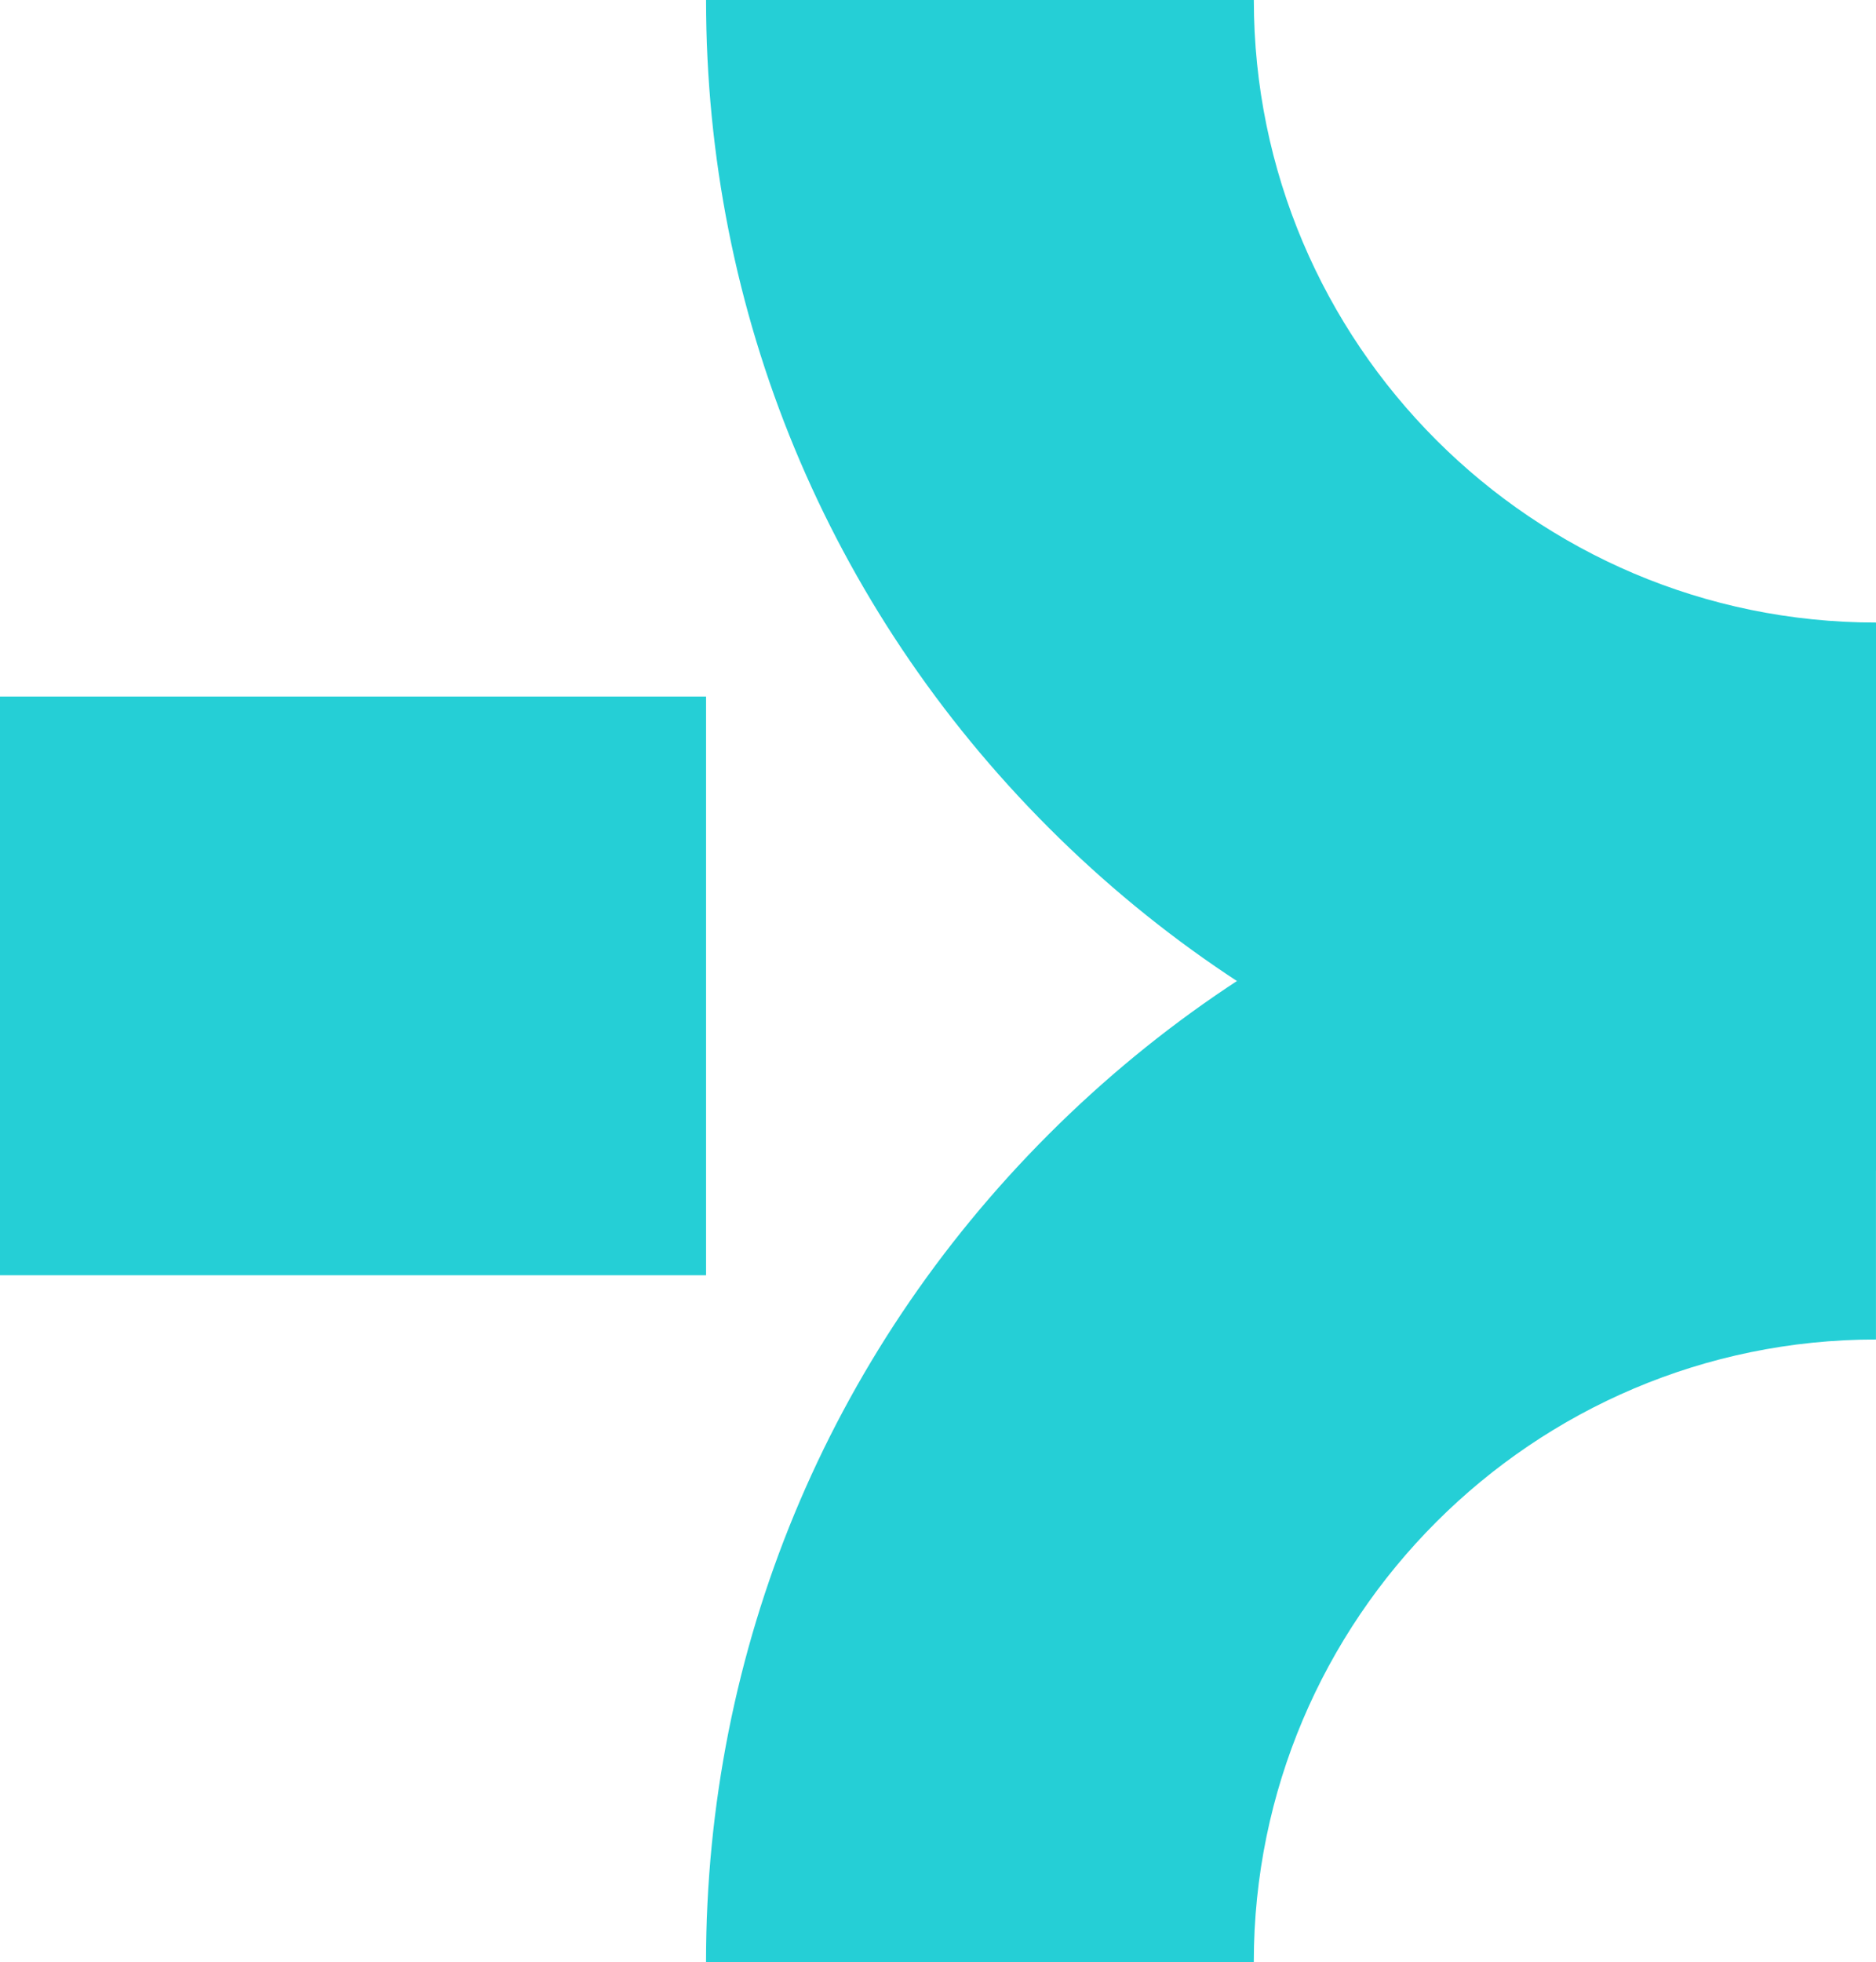
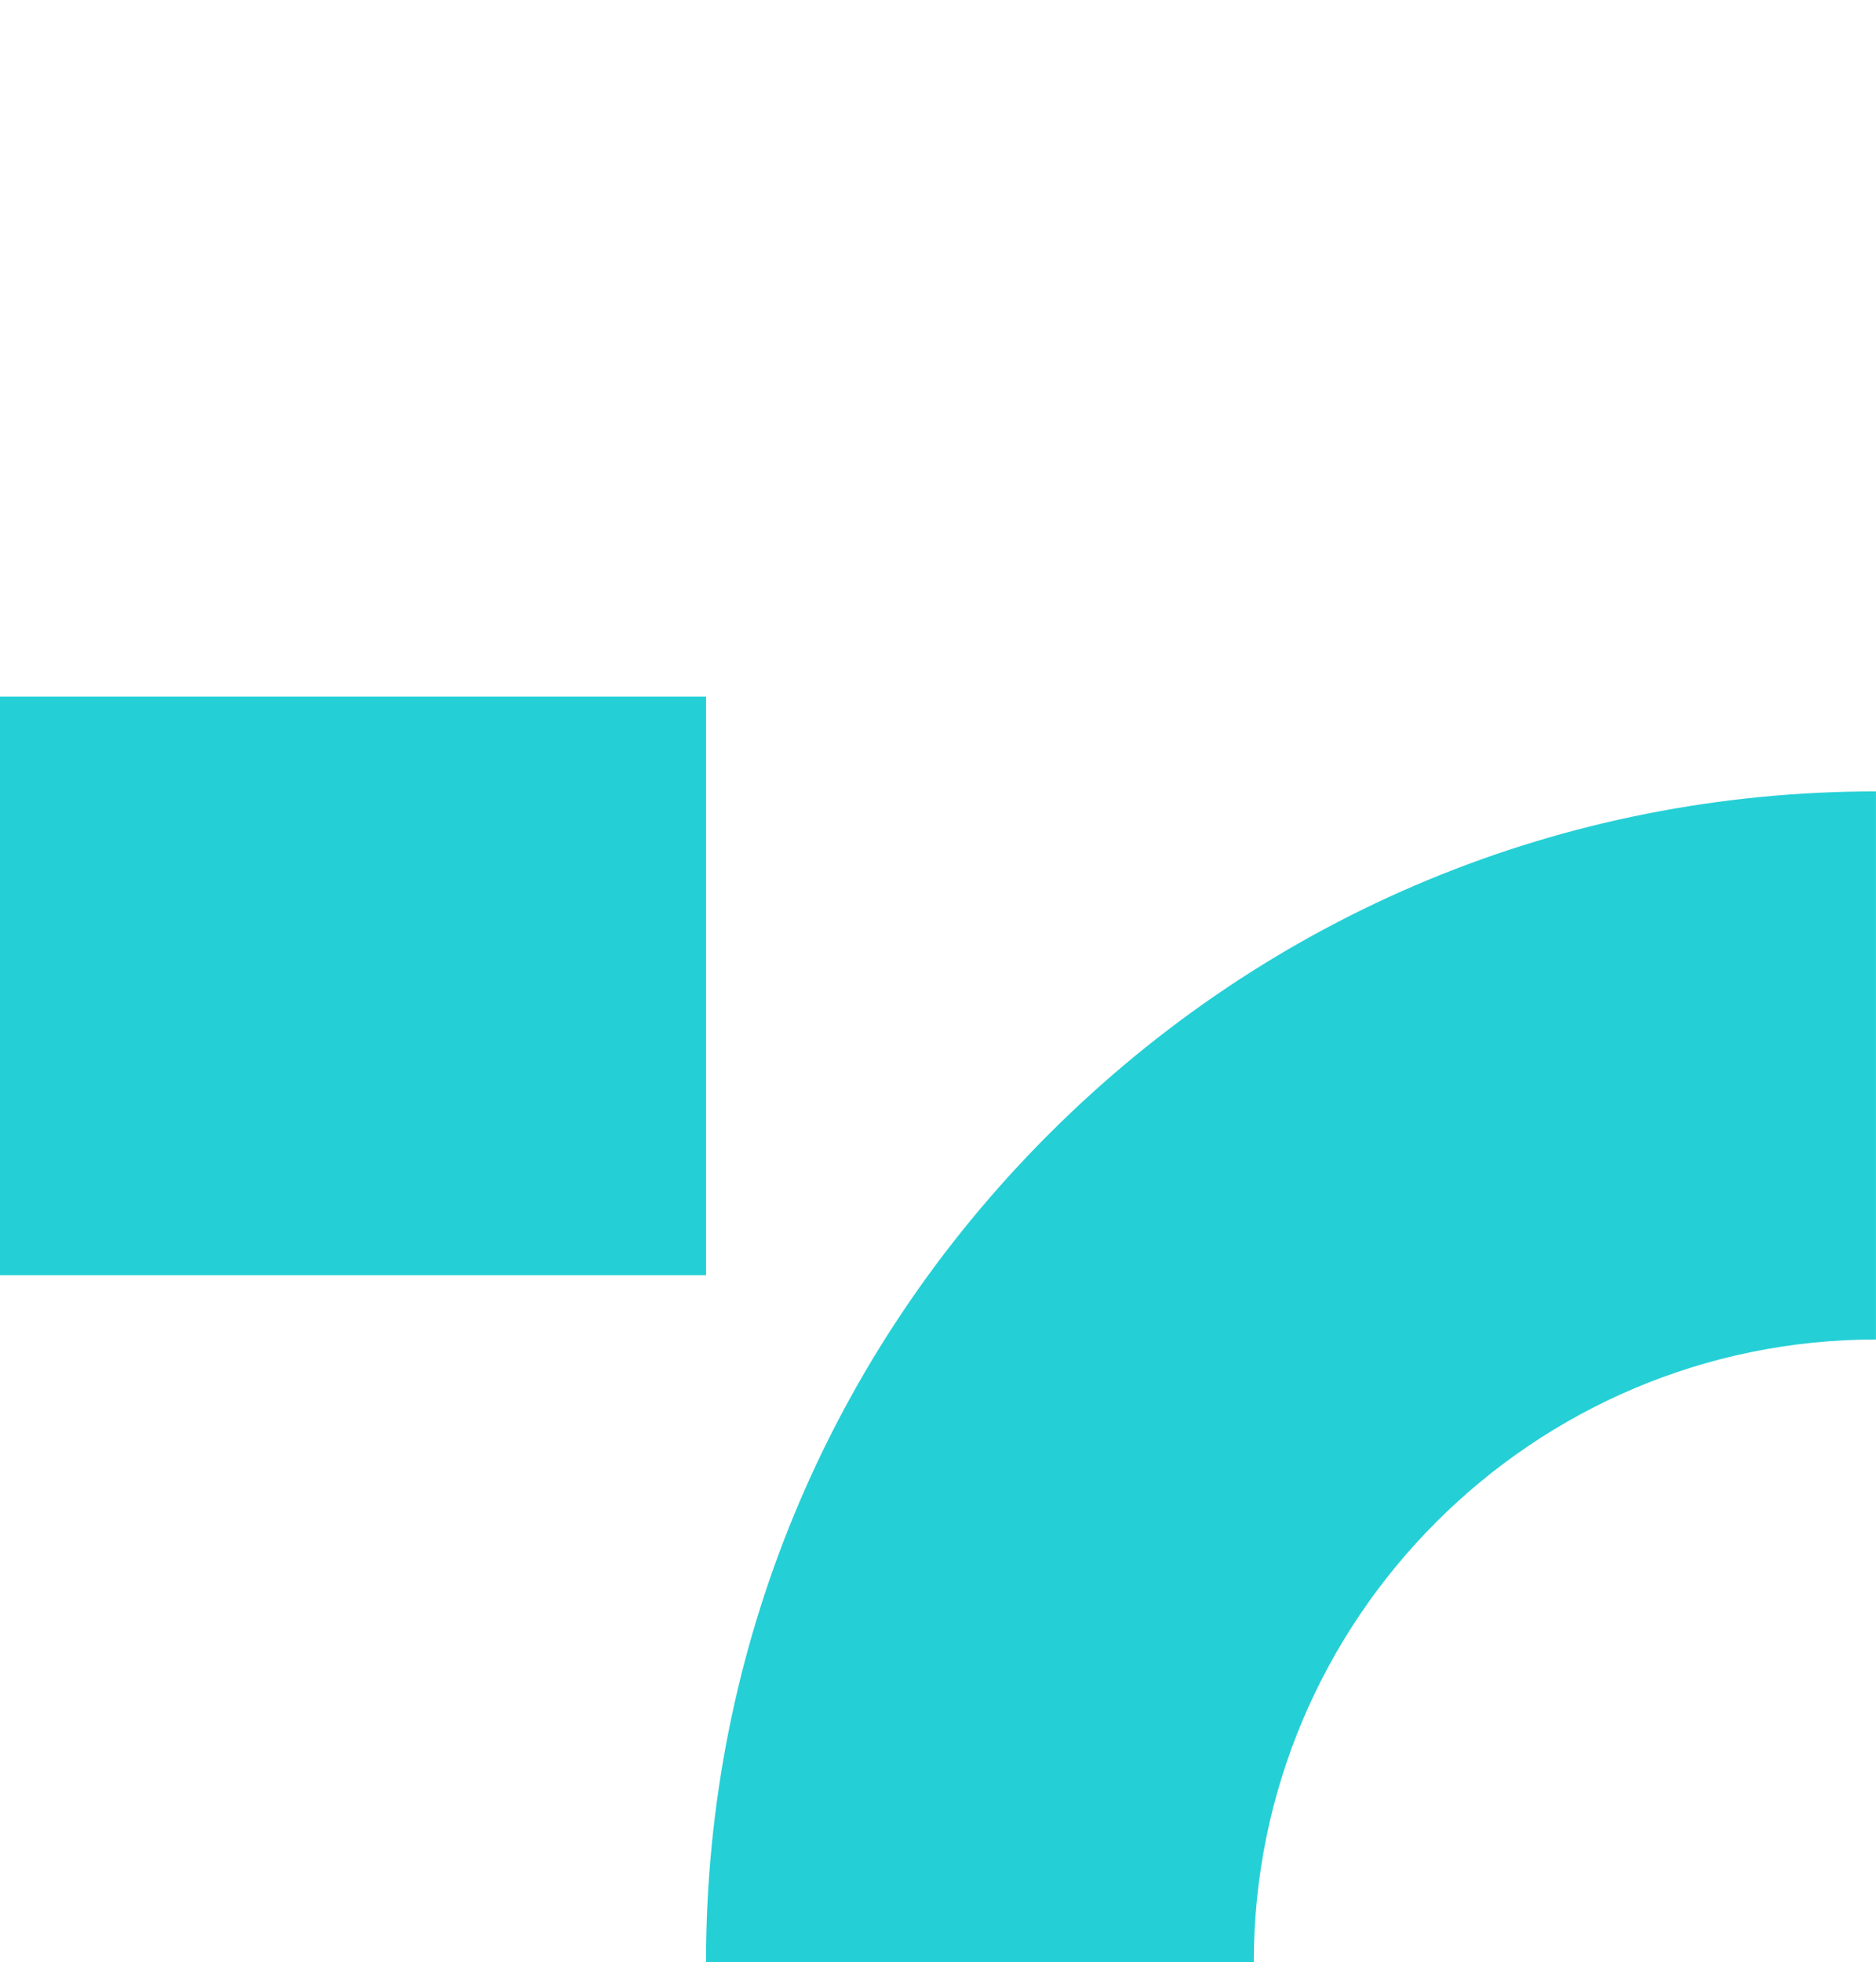
<svg xmlns="http://www.w3.org/2000/svg" data-bbox="0 0 1046.54 1093.87" viewBox="0 0 1046.54 1093.87" data-type="color">
  <g>
    <path d="M699.44 1093.87H393.86c0-174.34 67.88-338.23 191.17-461.49s287.18-191.17 461.49-191.17v305.58c-191.39 0-347.08 155.69-347.08 347.08" fill="#25cfd6" data-color="1" />
-     <path d="M1046.54 652.66c-174.34 0-338.23-67.88-461.49-191.17S393.88 174.34 393.88 0h305.58c0 191.39 155.69 347.08 347.08 347.08z" fill="#25cfd6" data-color="1" />
    <path fill="#25cfd6" d="M393.88 388.35v322.62H0V388.35z" data-color="1" />
  </g>
</svg>